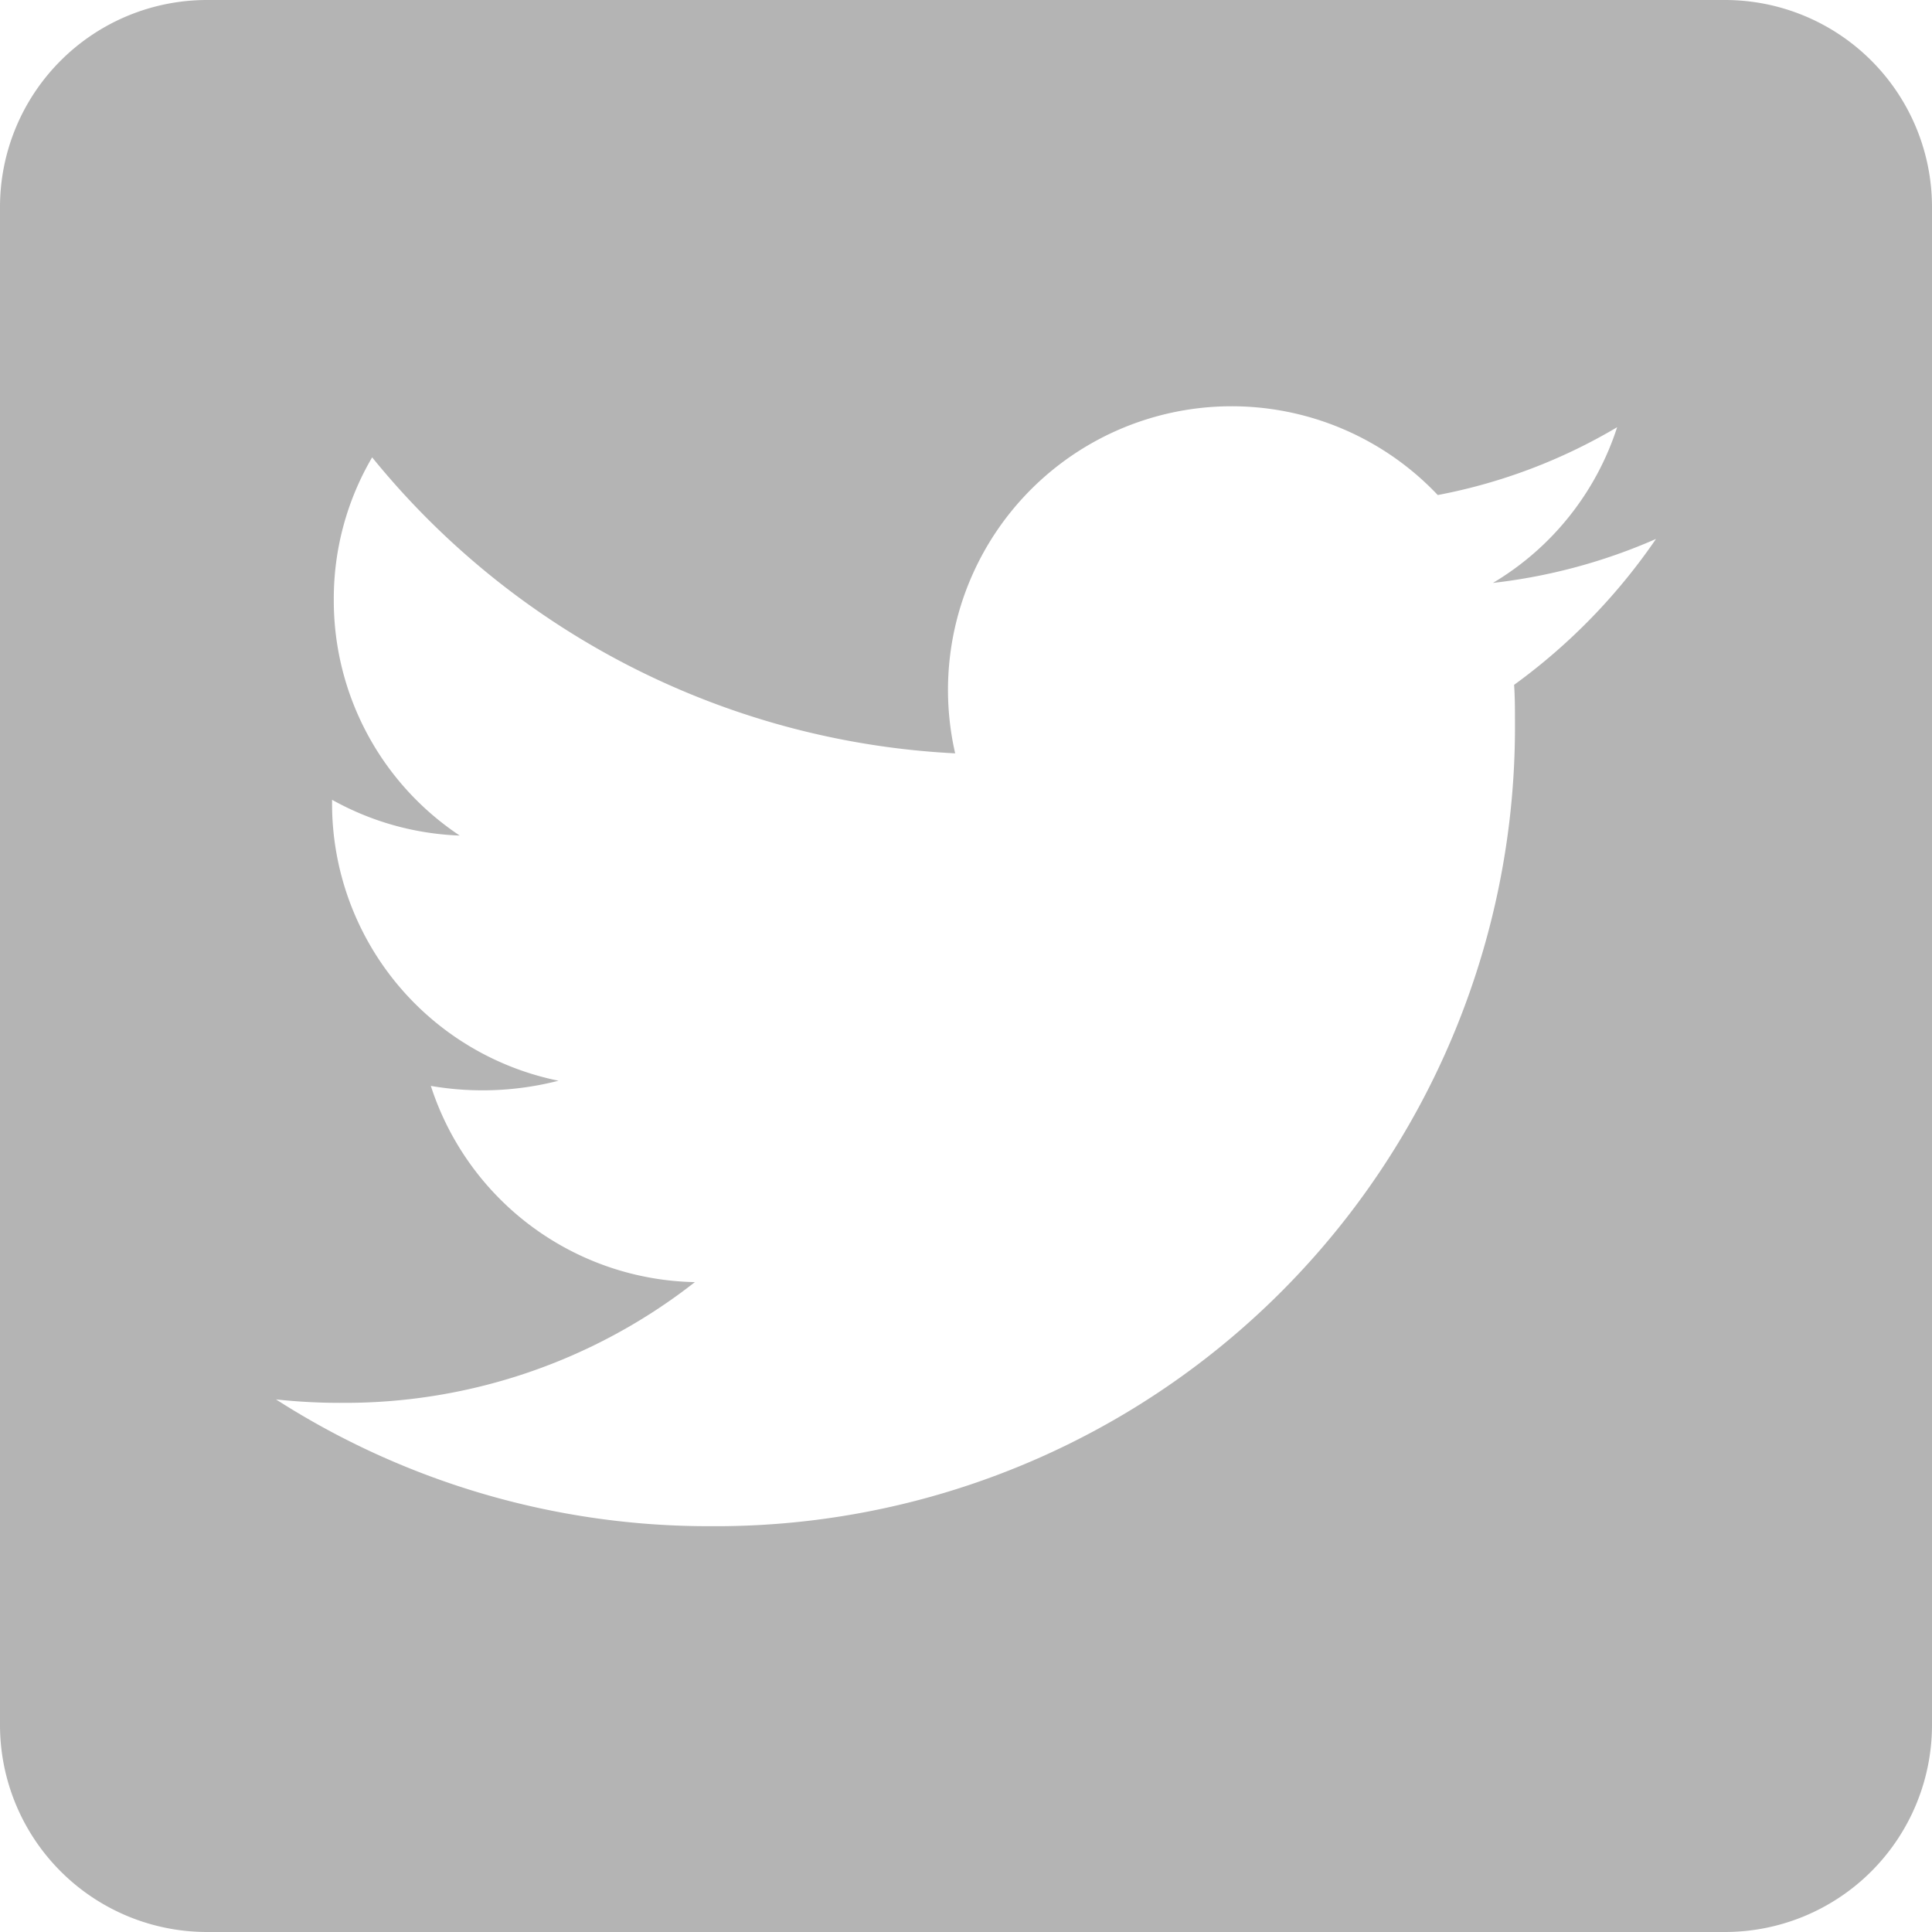
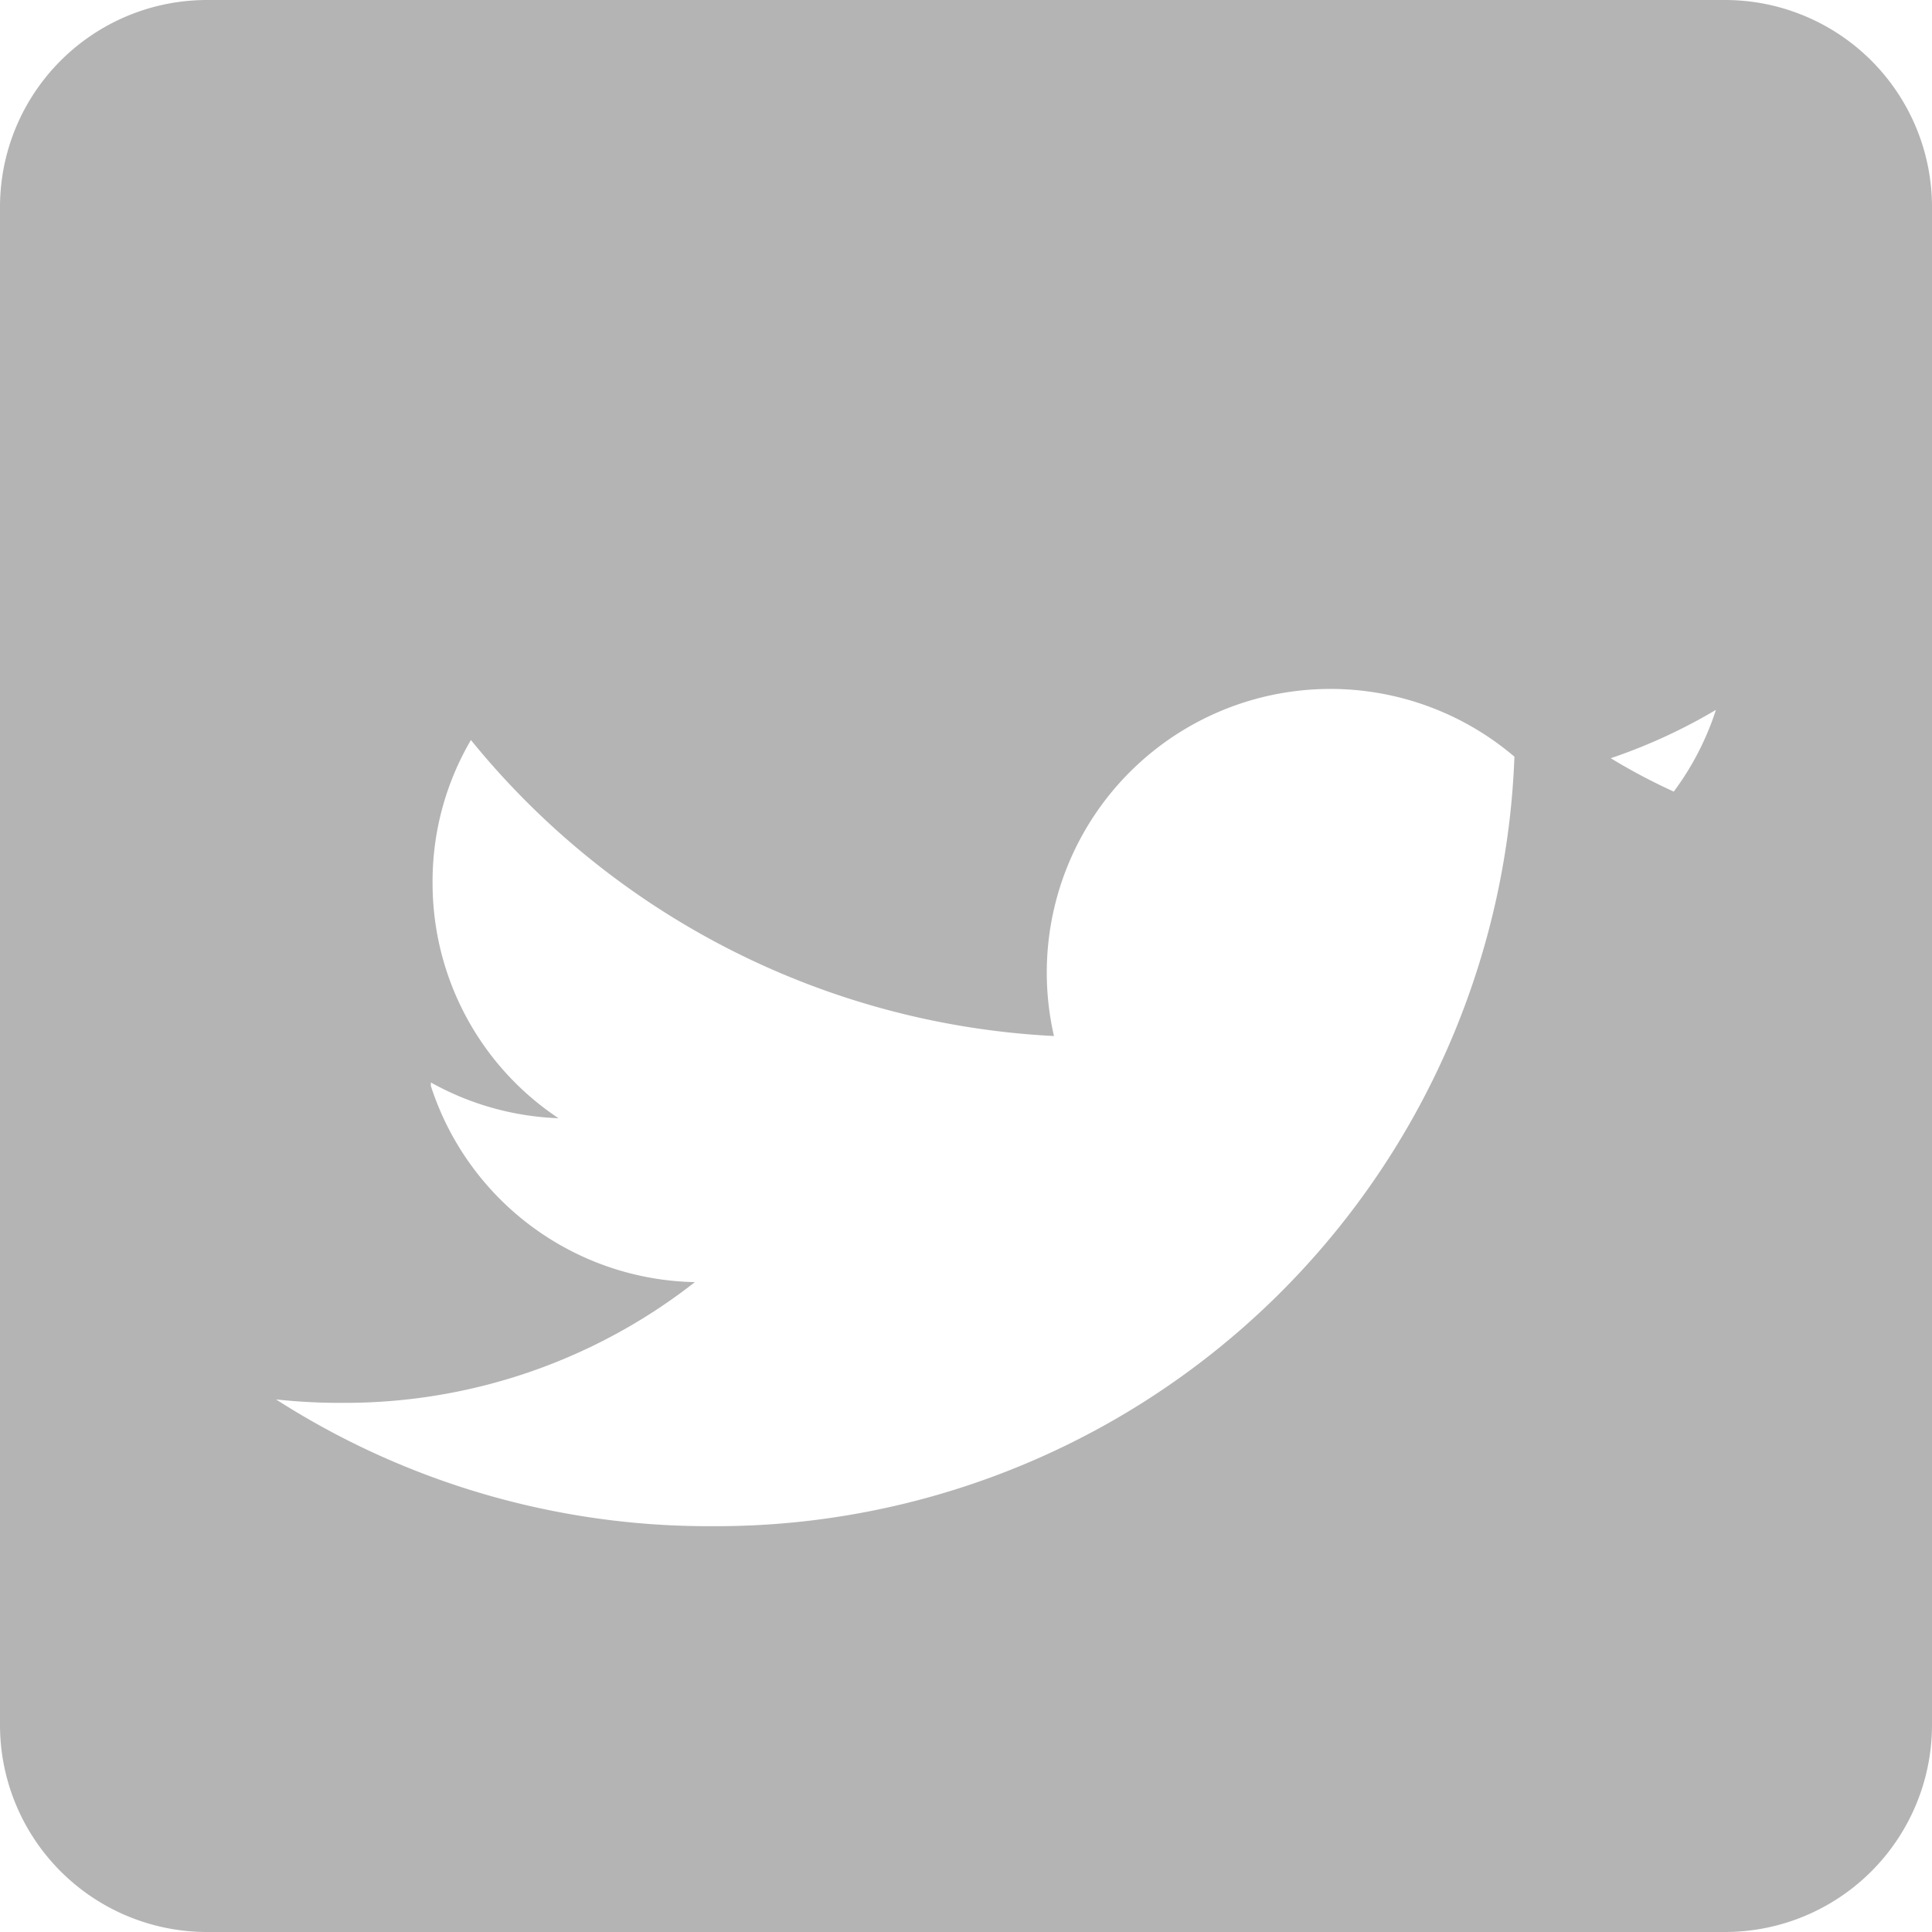
<svg xmlns="http://www.w3.org/2000/svg" width="31.331" height="31.331" viewBox="0 0 31.331 31.331">
-   <path id="twitter-square-brands_1_" data-name="twitter-square-brands(1)" d="M27.974,32H3.357A3.358,3.358,0,0,0,0,35.357V59.974a3.358,3.358,0,0,0,3.357,3.357H27.974a3.358,3.358,0,0,0,3.357-3.357V35.357A3.358,3.358,0,0,0,27.974,32Zm-3.42,11.106c.014.2.014.4.014.594a12.961,12.961,0,0,1-13.05,13.05,12.99,12.99,0,0,1-7.042-2.056,9.663,9.663,0,0,0,1.1.056,9.2,9.2,0,0,0,5.693-1.958A4.593,4.593,0,0,1,6.987,49.61a4.943,4.943,0,0,0,2.07-.084,4.587,4.587,0,0,1-3.672-4.5v-.056a4.584,4.584,0,0,0,2.07.58,4.577,4.577,0,0,1-2.042-3.818,4.529,4.529,0,0,1,.622-2.315,13.024,13.024,0,0,0,9.455,4.8,4.6,4.6,0,0,1,7.826-4.189,8.988,8.988,0,0,0,2.909-1.1,4.575,4.575,0,0,1-2.014,2.525,9.128,9.128,0,0,0,2.644-.713A9.654,9.654,0,0,1,24.554,43.106Z" transform="translate(0 -32)" fill="#b4b4b4" />
+   <path id="twitter-square-brands_1_" data-name="twitter-square-brands(1)" d="M27.974,32H3.357A3.358,3.358,0,0,0,0,35.357V59.974a3.358,3.358,0,0,0,3.357,3.357H27.974a3.358,3.358,0,0,0,3.357-3.357V35.357A3.358,3.358,0,0,0,27.974,32Zm-3.42,11.106c.014.2.014.4.014.594a12.961,12.961,0,0,1-13.05,13.05,12.99,12.99,0,0,1-7.042-2.056,9.663,9.663,0,0,0,1.1.056,9.2,9.2,0,0,0,5.693-1.958A4.593,4.593,0,0,1,6.987,49.61v-.056a4.584,4.584,0,0,0,2.07.58,4.577,4.577,0,0,1-2.042-3.818,4.529,4.529,0,0,1,.622-2.315,13.024,13.024,0,0,0,9.455,4.8,4.6,4.6,0,0,1,7.826-4.189,8.988,8.988,0,0,0,2.909-1.1,4.575,4.575,0,0,1-2.014,2.525,9.128,9.128,0,0,0,2.644-.713A9.654,9.654,0,0,1,24.554,43.106Z" transform="translate(0 -32)" fill="#b4b4b4" />
</svg>